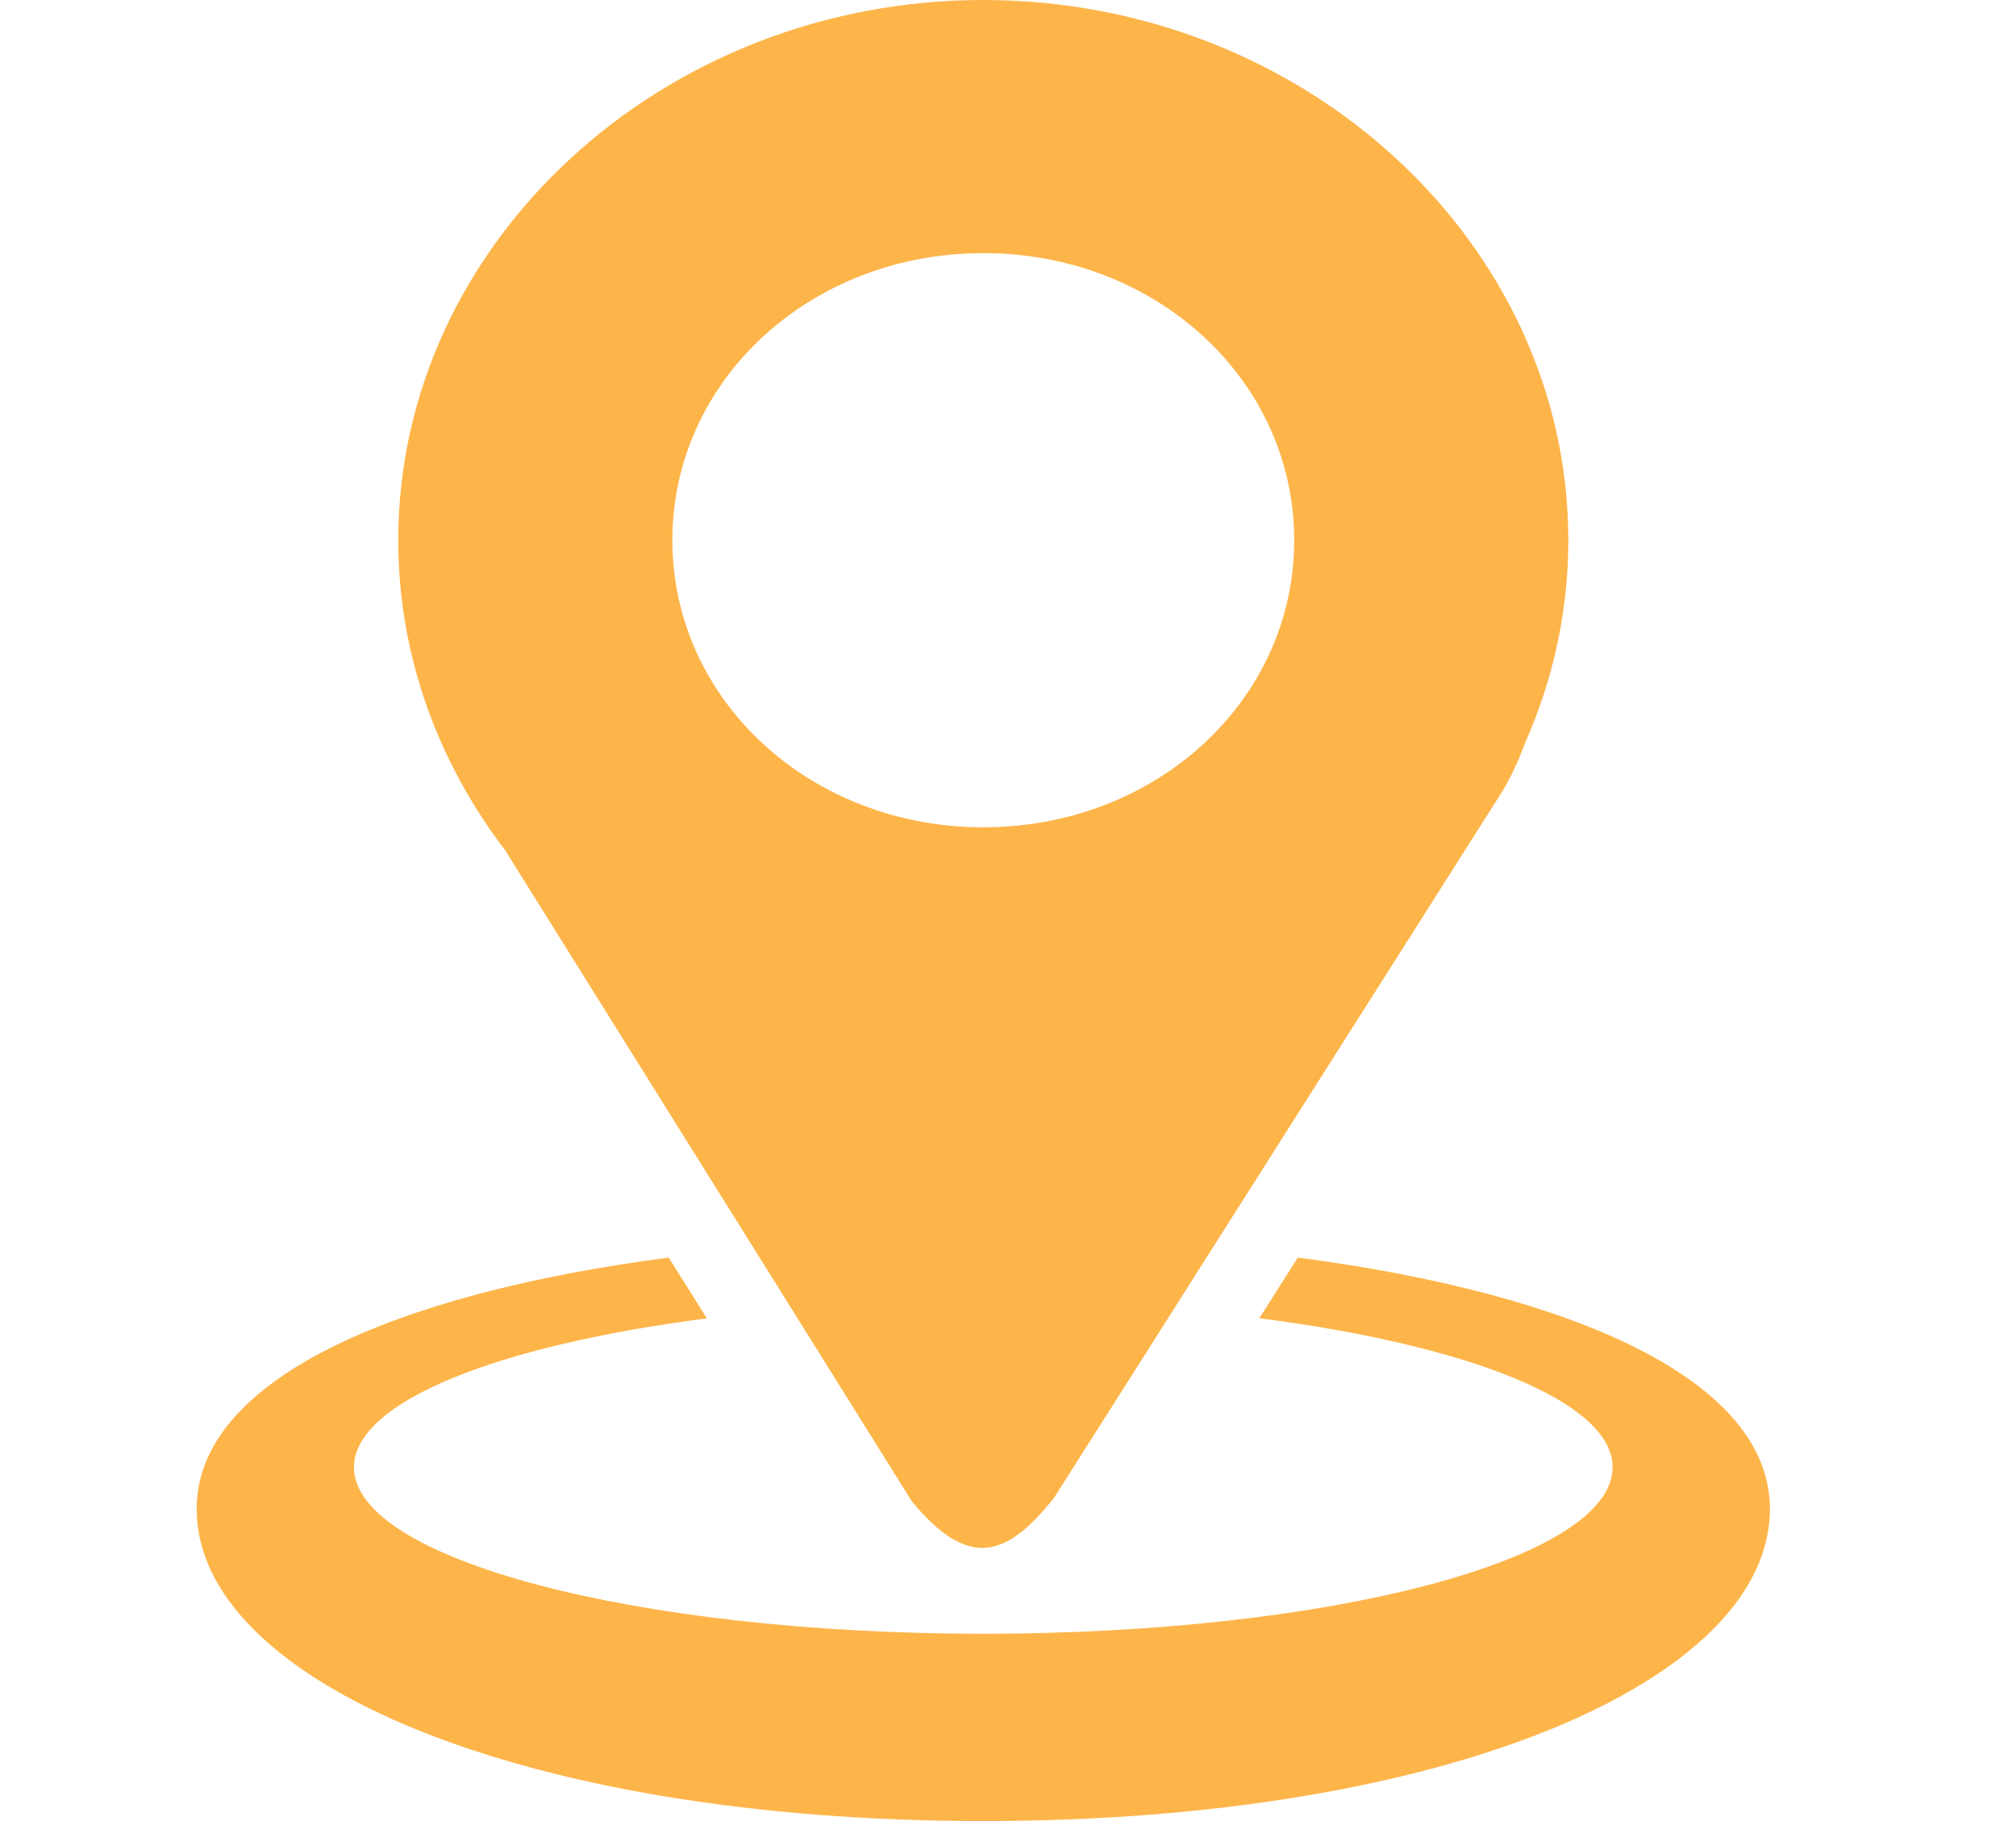
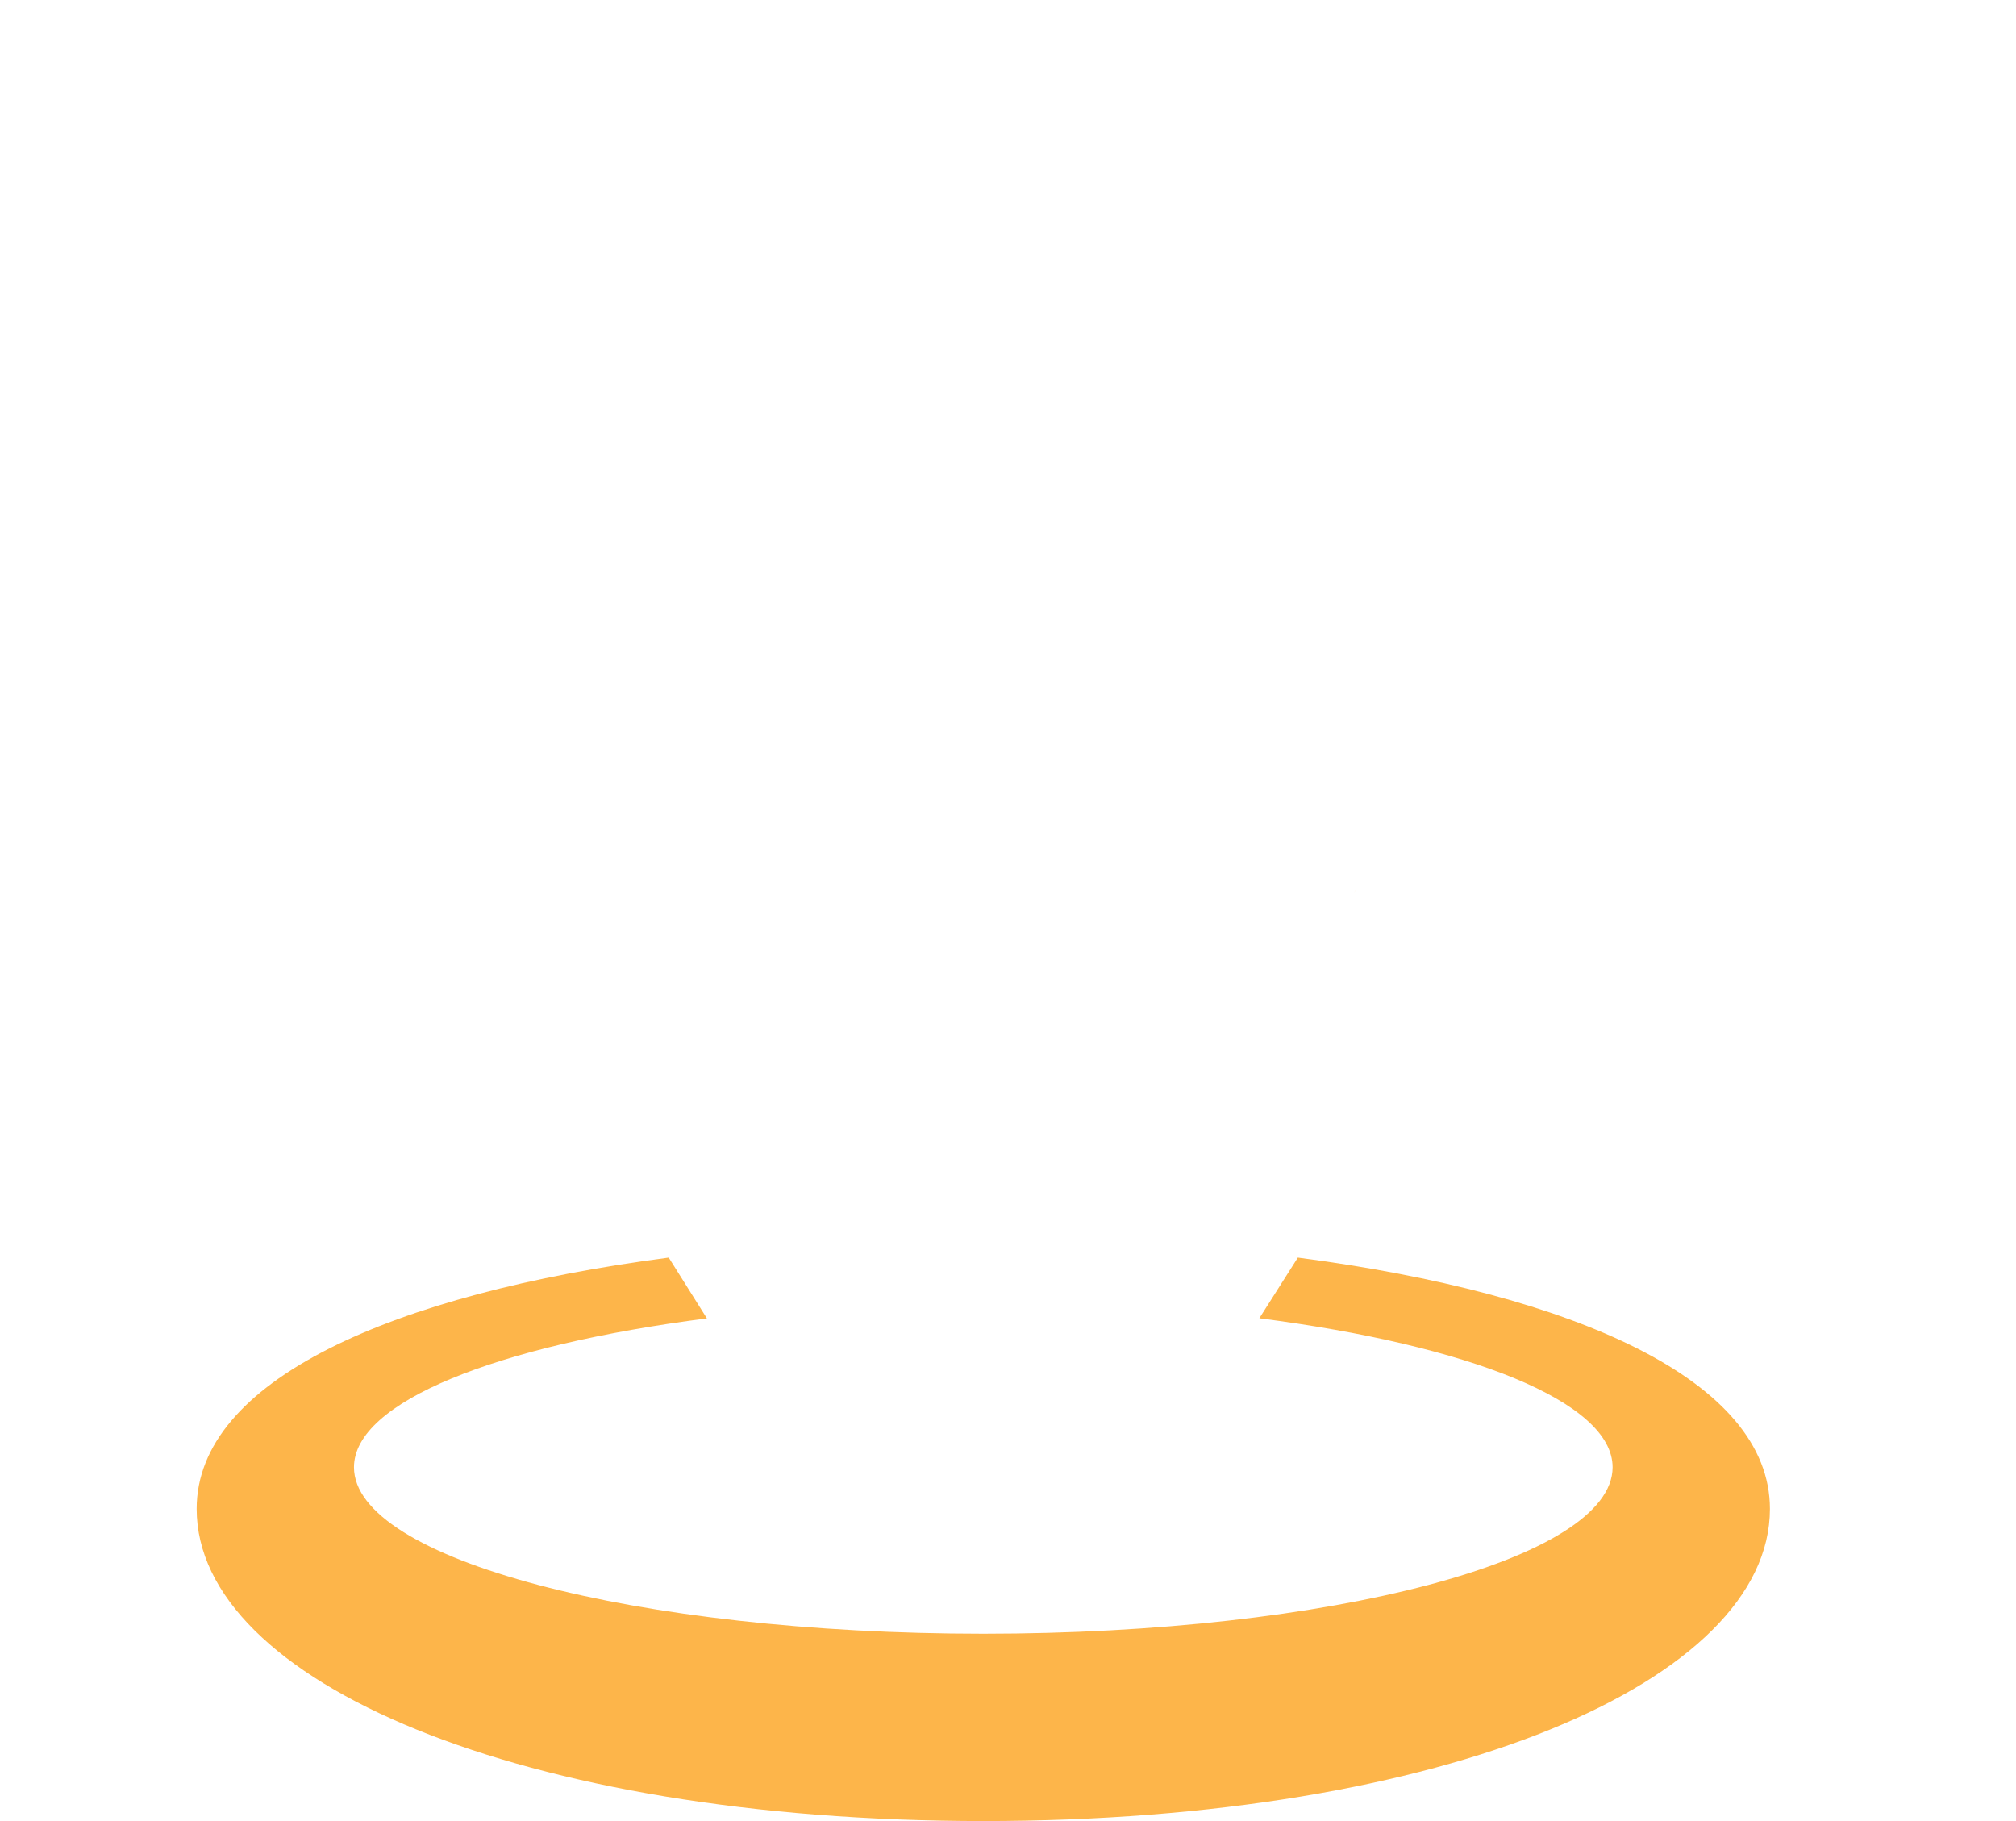
<svg xmlns="http://www.w3.org/2000/svg" width="31" height="28" viewBox="0 0 31 28" fill="none">
-   <path d="M15.12 0C10.176 0 6.124 3.741 6.124 8.306C6.124 10.075 6.734 11.72 7.766 13.071L14.022 23.085C14.898 24.144 15.481 23.943 16.209 23.029L23.109 12.156C23.248 11.923 23.358 11.674 23.453 11.42C23.891 10.432 24.116 9.374 24.116 8.306C24.116 3.741 20.065 0 15.12 0ZM15.12 3.892C17.783 3.892 19.901 5.848 19.901 8.306C19.901 10.765 17.783 12.72 15.12 12.72C12.458 12.72 10.339 10.765 10.339 8.306C10.339 5.848 12.458 3.892 15.12 3.892" fill="#FDB54A" />
  <path d="M20.839 13.694L20.825 13.729C20.829 13.719 20.833 13.708 20.837 13.697L20.839 13.694ZM10.283 19.336C6.012 19.895 3.024 21.232 3.024 23.2C3.024 25.851 8.016 28 15.12 28C22.224 28 27.216 25.851 27.216 23.2C27.216 21.232 24.229 19.895 19.957 19.336L19.365 20.269C22.585 20.683 24.797 21.552 24.797 22.56C24.797 23.974 20.464 25.12 15.12 25.12C9.776 25.12 5.443 23.974 5.443 22.56C5.443 21.555 7.64 20.687 10.87 20.271C10.675 19.959 10.479 19.648 10.283 19.336Z" fill="#FDB54A" />
</svg>